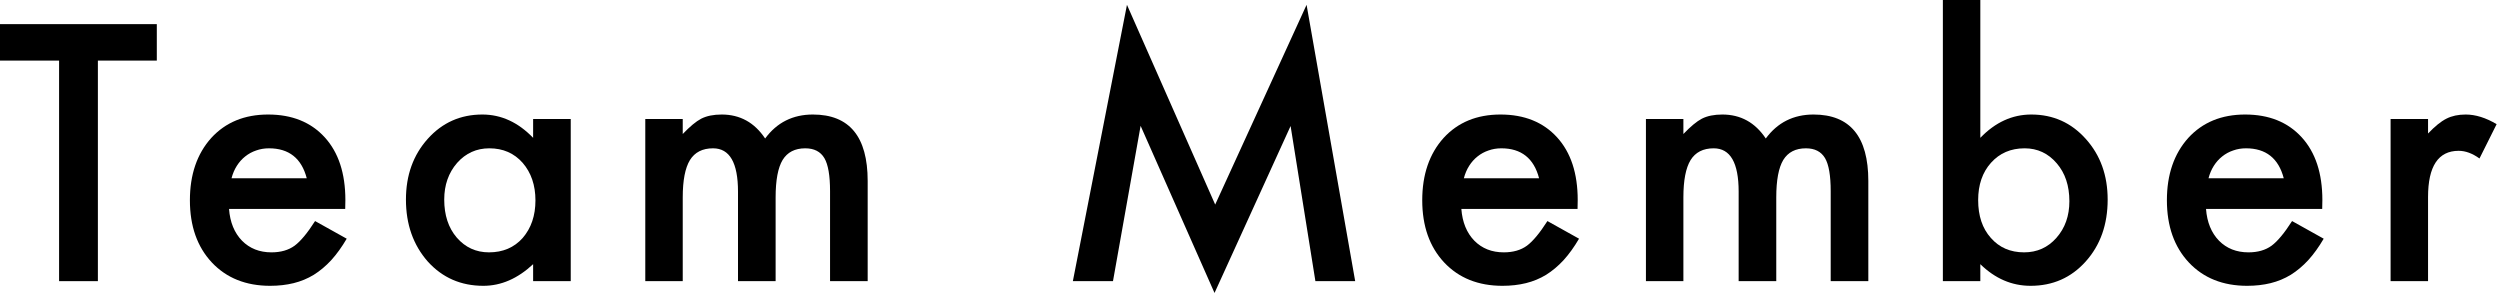
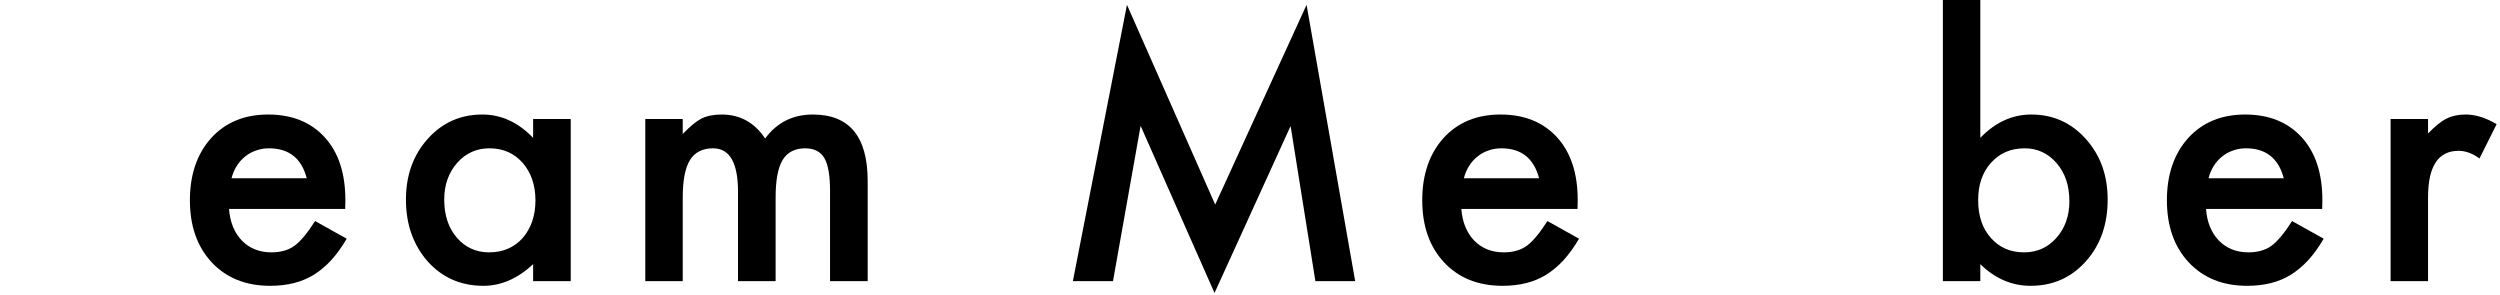
<svg xmlns="http://www.w3.org/2000/svg" fill="none" height="100%" overflow="visible" preserveAspectRatio="none" style="display: block;" viewBox="0 0 440 52" width="100%">
  <g id="Team Member">
    <path d="M420.744 20.947H427.336V23.496C428.547 22.227 429.621 21.357 430.559 20.889C431.516 20.4 432.648 20.156 433.957 20.156C435.695 20.156 437.512 20.723 439.406 21.855L436.389 27.891C435.139 26.992 433.918 26.543 432.727 26.543C429.133 26.543 427.336 29.258 427.336 34.688V49.482H420.744V20.947Z" fill="black" id="Vector" />
    <path d="M408.708 36.768H388.259C388.434 39.111 389.196 40.977 390.544 42.363C391.891 43.73 393.62 44.414 395.729 44.414C397.37 44.414 398.727 44.023 399.802 43.242C400.856 42.461 402.057 41.016 403.405 38.906L408.971 42.012C408.112 43.477 407.204 44.736 406.247 45.791C405.29 46.826 404.264 47.685 403.171 48.369C402.077 49.033 400.895 49.522 399.626 49.834C398.356 50.147 396.979 50.303 395.495 50.303C391.237 50.303 387.819 48.935 385.241 46.201C382.663 43.447 381.374 39.795 381.374 35.244C381.374 30.732 382.624 27.08 385.124 24.287C387.643 21.533 390.983 20.156 395.143 20.156C399.343 20.156 402.663 21.494 405.104 24.17C407.526 26.826 408.737 30.508 408.737 35.215L408.708 36.768ZM401.94 31.377C401.022 27.861 398.805 26.104 395.29 26.104C394.489 26.104 393.737 26.23 393.034 26.484C392.331 26.719 391.686 27.07 391.1 27.539C390.534 27.988 390.046 28.535 389.635 29.18C389.225 29.824 388.913 30.557 388.698 31.377H401.94Z" fill="black" id="Vector_2" />
    <path d="M348.537 0V24.258C351.173 21.523 354.162 20.156 357.502 20.156C361.349 20.156 364.552 21.592 367.111 24.463C369.67 27.314 370.949 30.869 370.949 35.127C370.949 39.522 369.66 43.154 367.082 46.025C364.523 48.877 361.291 50.303 357.384 50.303C354.084 50.303 351.134 49.033 348.537 46.494V49.482H341.945V0H348.537ZM364.211 35.42C364.211 32.685 363.468 30.459 361.984 28.74C360.48 26.982 358.595 26.104 356.33 26.104C353.908 26.104 351.935 26.953 350.412 28.652C348.908 30.332 348.156 32.52 348.156 35.215C348.156 37.988 348.898 40.205 350.382 41.865C351.867 43.565 353.82 44.414 356.242 44.414C358.527 44.414 360.422 43.565 361.925 41.865C363.449 40.147 364.211 37.998 364.211 35.42Z" fill="black" id="Vector_3" />
-     <path d="M289.684 20.947H296.276V23.584C297.545 22.256 298.629 21.357 299.528 20.889C300.485 20.4 301.686 20.156 303.131 20.156C306.354 20.156 308.903 21.562 310.778 24.375C312.848 21.562 315.651 20.156 319.186 20.156C325.612 20.156 328.825 24.053 328.825 31.846V49.482H322.203V33.633C322.203 30.898 321.871 28.965 321.207 27.832C320.524 26.68 319.401 26.104 317.838 26.104C316.022 26.104 314.694 26.787 313.854 28.154C313.034 29.521 312.623 31.719 312.623 34.746V49.482H306.002V33.721C306.002 28.643 304.537 26.104 301.608 26.104C299.752 26.104 298.395 26.797 297.536 28.184C296.696 29.57 296.276 31.758 296.276 34.746V49.482H289.684V20.947Z" fill="black" id="Vector_4" />
    <path d="M277.648 36.768H257.198C257.374 39.111 258.136 40.977 259.484 42.363C260.831 43.73 262.56 44.414 264.669 44.414C266.31 44.414 267.667 44.023 268.741 43.242C269.796 42.461 270.997 41.016 272.345 38.906L277.911 42.012C277.052 43.477 276.144 44.736 275.187 45.791C274.23 46.826 273.204 47.685 272.111 48.369C271.017 49.033 269.835 49.522 268.566 49.834C267.296 50.147 265.919 50.303 264.435 50.303C260.177 50.303 256.759 48.935 254.181 46.201C251.603 43.447 250.314 39.795 250.314 35.244C250.314 30.732 251.564 27.08 254.064 24.287C256.583 21.533 259.923 20.156 264.083 20.156C268.282 20.156 271.603 21.494 274.044 24.17C276.466 26.826 277.677 30.508 277.677 35.215L277.648 36.768ZM270.88 31.377C269.962 27.861 267.745 26.104 264.23 26.104C263.429 26.104 262.677 26.23 261.974 26.484C261.271 26.719 260.626 27.07 260.04 27.539C259.474 27.988 258.986 28.535 258.575 29.18C258.165 29.824 257.853 30.557 257.638 31.377H270.88Z" fill="black" id="Vector_5" />
    <path d="M188.824 49.482L198.346 0.85L213.873 36.006L229.957 0.85L238.512 49.482H231.51L227.145 22.178L213.756 51.562L200.748 22.148L195.885 49.482H188.824Z" fill="black" id="Vector_6" />
    <path d="M113.57 20.947H120.162V23.584C121.431 22.256 122.515 21.357 123.414 20.889C124.371 20.4 125.572 20.156 127.017 20.156C130.24 20.156 132.789 21.562 134.664 24.375C136.734 21.562 139.537 20.156 143.072 20.156C149.498 20.156 152.711 24.053 152.711 31.846V49.482H146.089V33.633C146.089 30.898 145.757 28.965 145.093 27.832C144.41 26.68 143.287 26.104 141.724 26.104C139.908 26.104 138.58 26.787 137.74 28.154C136.92 29.521 136.509 31.719 136.509 34.746V49.482H129.888V33.721C129.888 28.643 128.423 26.104 125.494 26.104C123.638 26.104 122.281 26.797 121.422 28.184C120.582 29.57 120.162 31.758 120.162 34.746V49.482H113.57V20.947Z" fill="black" id="Vector_7" />
    <path d="M93.829 20.947H100.45V49.482H93.829V46.494C91.114 49.033 88.194 50.303 85.069 50.303C81.123 50.303 77.862 48.877 75.284 46.025C72.725 43.115 71.446 39.482 71.446 35.127C71.446 30.85 72.725 27.285 75.284 24.434C77.842 21.582 81.045 20.156 84.893 20.156C88.213 20.156 91.192 21.523 93.829 24.258V20.947ZM78.184 35.127C78.184 37.861 78.916 40.088 80.381 41.807C81.885 43.545 83.78 44.414 86.065 44.414C88.506 44.414 90.479 43.574 91.983 41.895C93.487 40.156 94.239 37.949 94.239 35.273C94.239 32.598 93.487 30.391 91.983 28.652C90.479 26.953 88.526 26.104 86.123 26.104C83.858 26.104 81.963 26.963 80.44 28.682C78.936 30.42 78.184 32.568 78.184 35.127Z" fill="black" id="Vector_8" />
    <path d="M60.757 36.768H40.308C40.484 39.111 41.245 40.977 42.593 42.363C43.941 43.73 45.669 44.414 47.779 44.414C49.419 44.414 50.777 44.023 51.851 43.242C52.906 42.461 54.107 41.016 55.454 38.906L61.021 42.012C60.161 43.477 59.253 44.736 58.296 45.791C57.339 46.826 56.314 47.685 55.22 48.369C54.126 49.033 52.945 49.522 51.675 49.834C50.406 50.147 49.029 50.303 47.544 50.303C43.286 50.303 39.868 48.935 37.29 46.201C34.712 43.447 33.423 39.795 33.423 35.244C33.423 30.732 34.673 27.08 37.173 24.287C39.693 21.533 43.032 20.156 47.193 20.156C51.392 20.156 54.712 21.494 57.154 24.17C59.575 26.826 60.786 30.508 60.786 35.215L60.757 36.768ZM53.989 31.377C53.072 27.861 50.855 26.104 47.339 26.104C46.538 26.104 45.786 26.23 45.083 26.484C44.38 26.719 43.736 27.07 43.15 27.539C42.583 27.988 42.095 28.535 41.685 29.18C41.275 29.824 40.962 30.557 40.747 31.377H53.989Z" fill="black" id="Vector_9" />
-     <path d="M17.227 10.664V49.482H10.4V10.664H0V4.248H27.598V10.664H17.227Z" fill="black" id="Vector_10" />
  </g>
</svg>